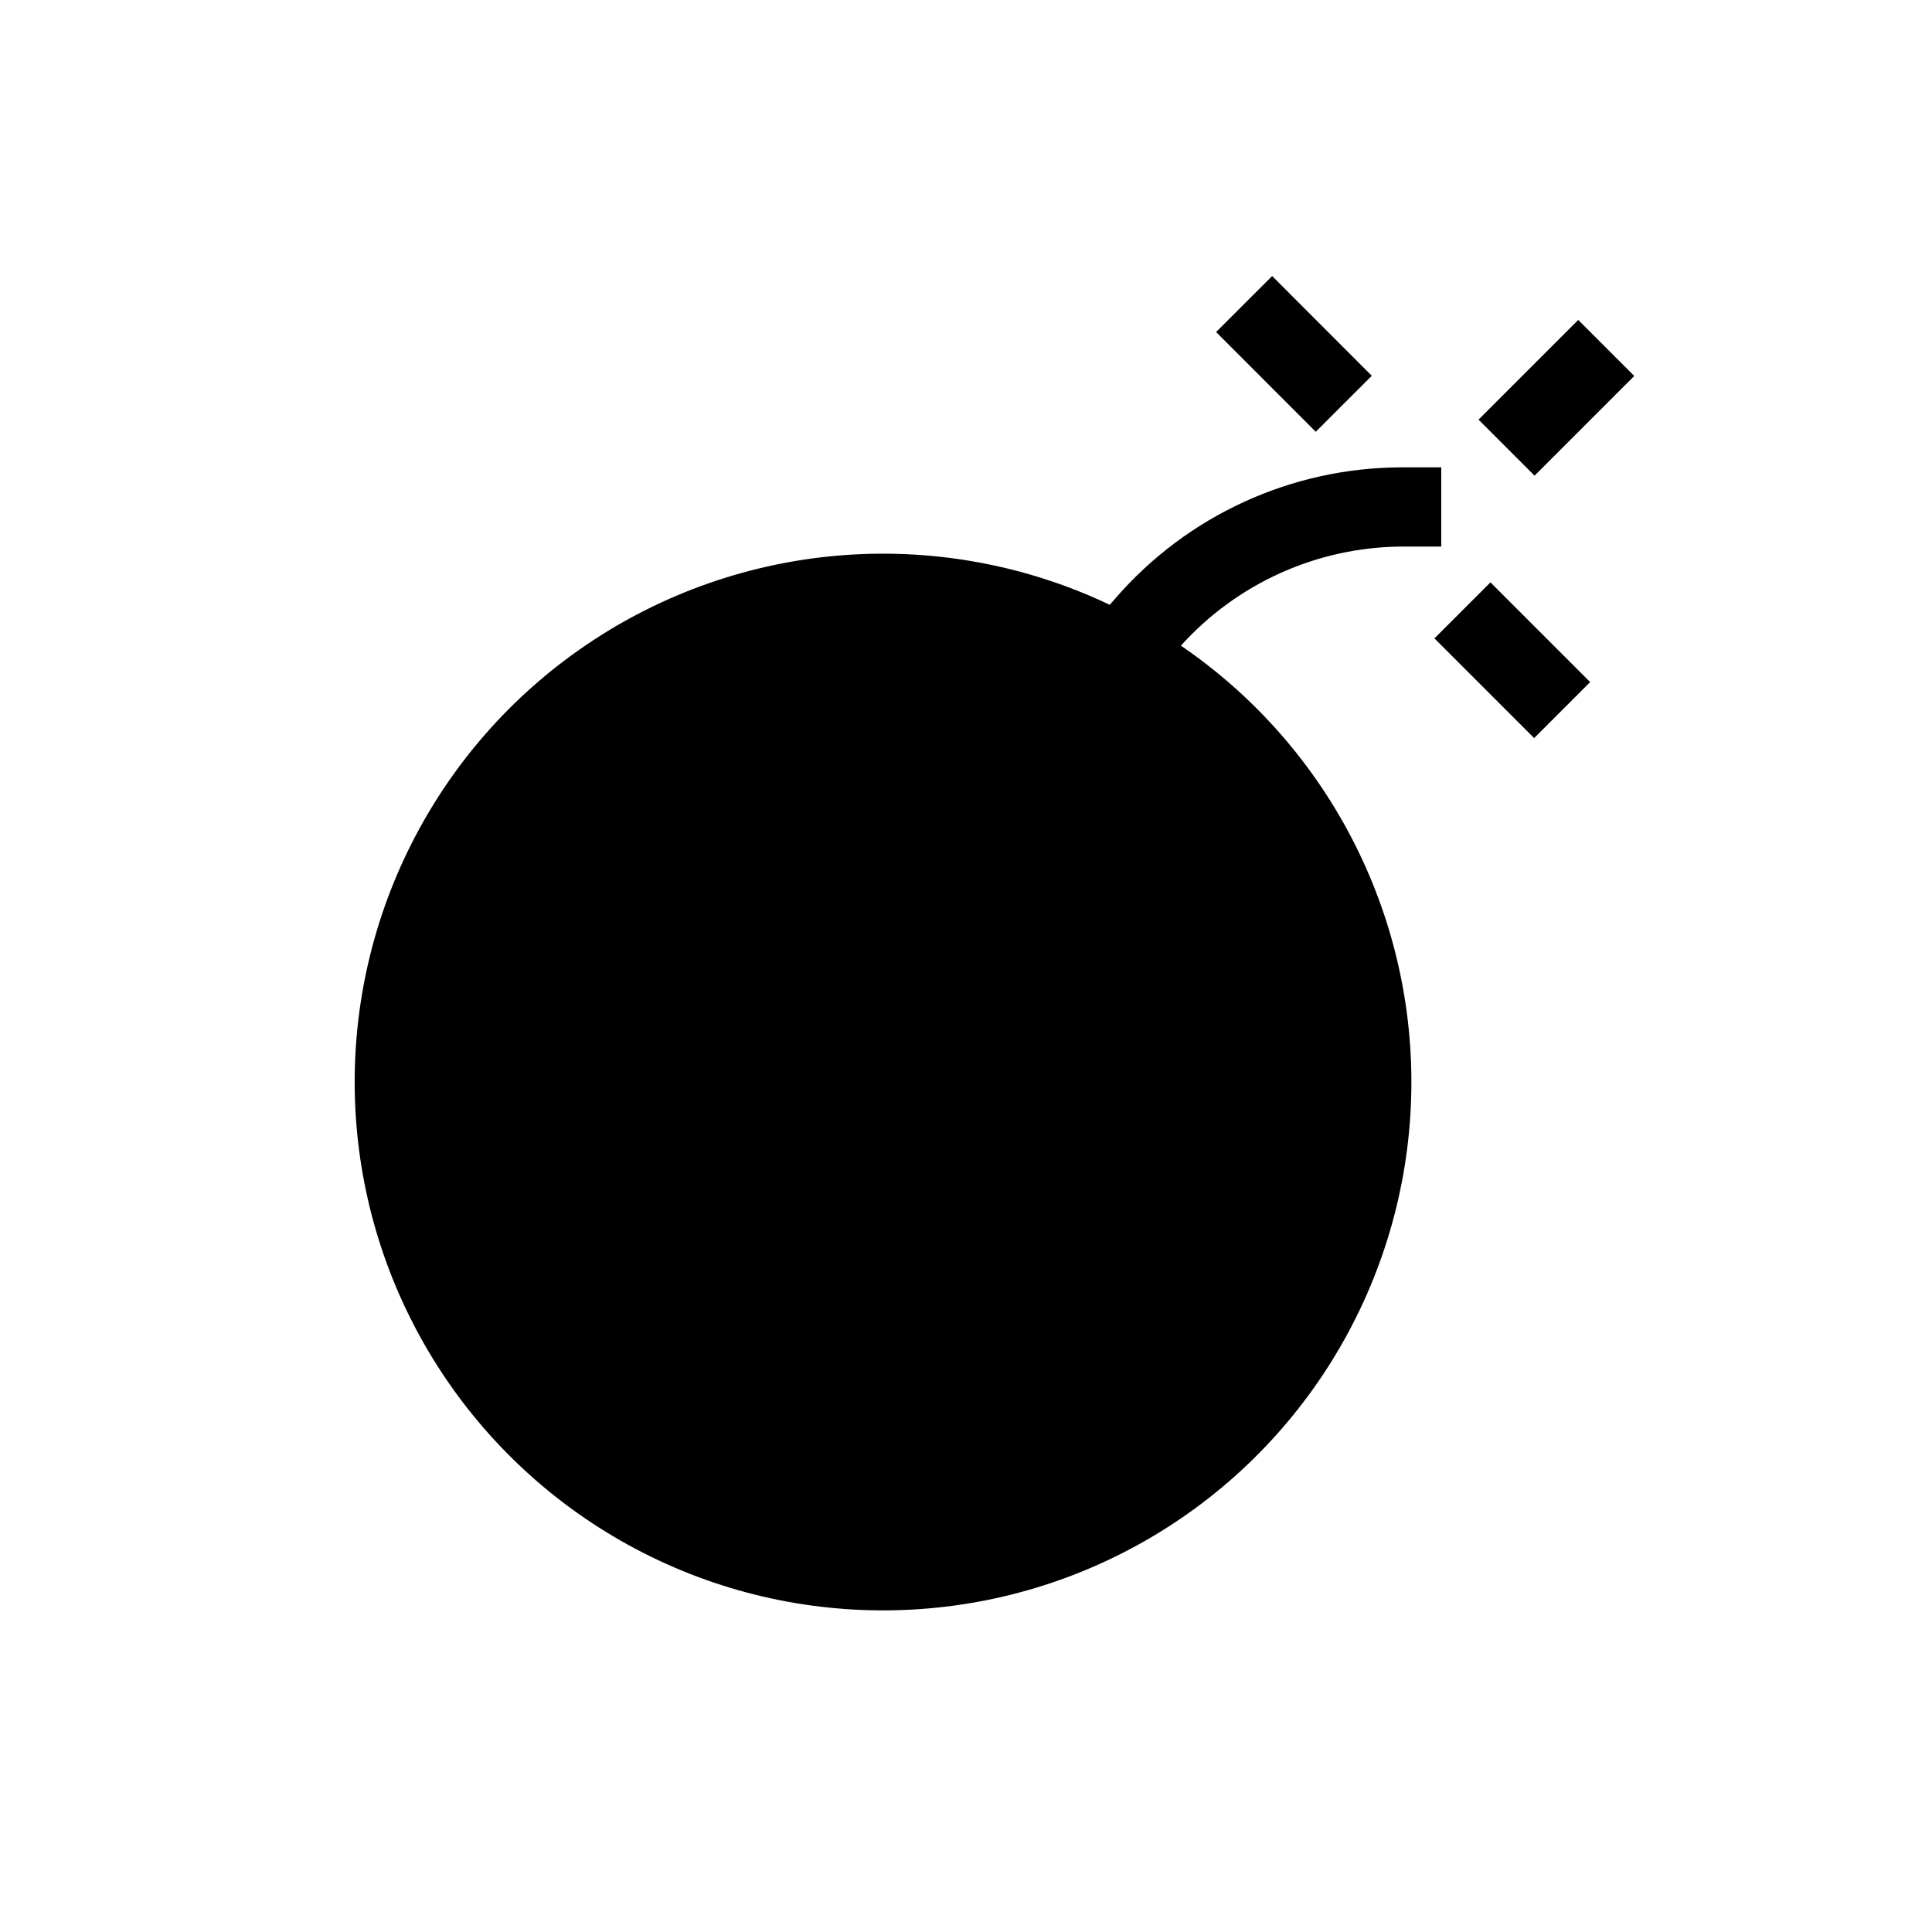
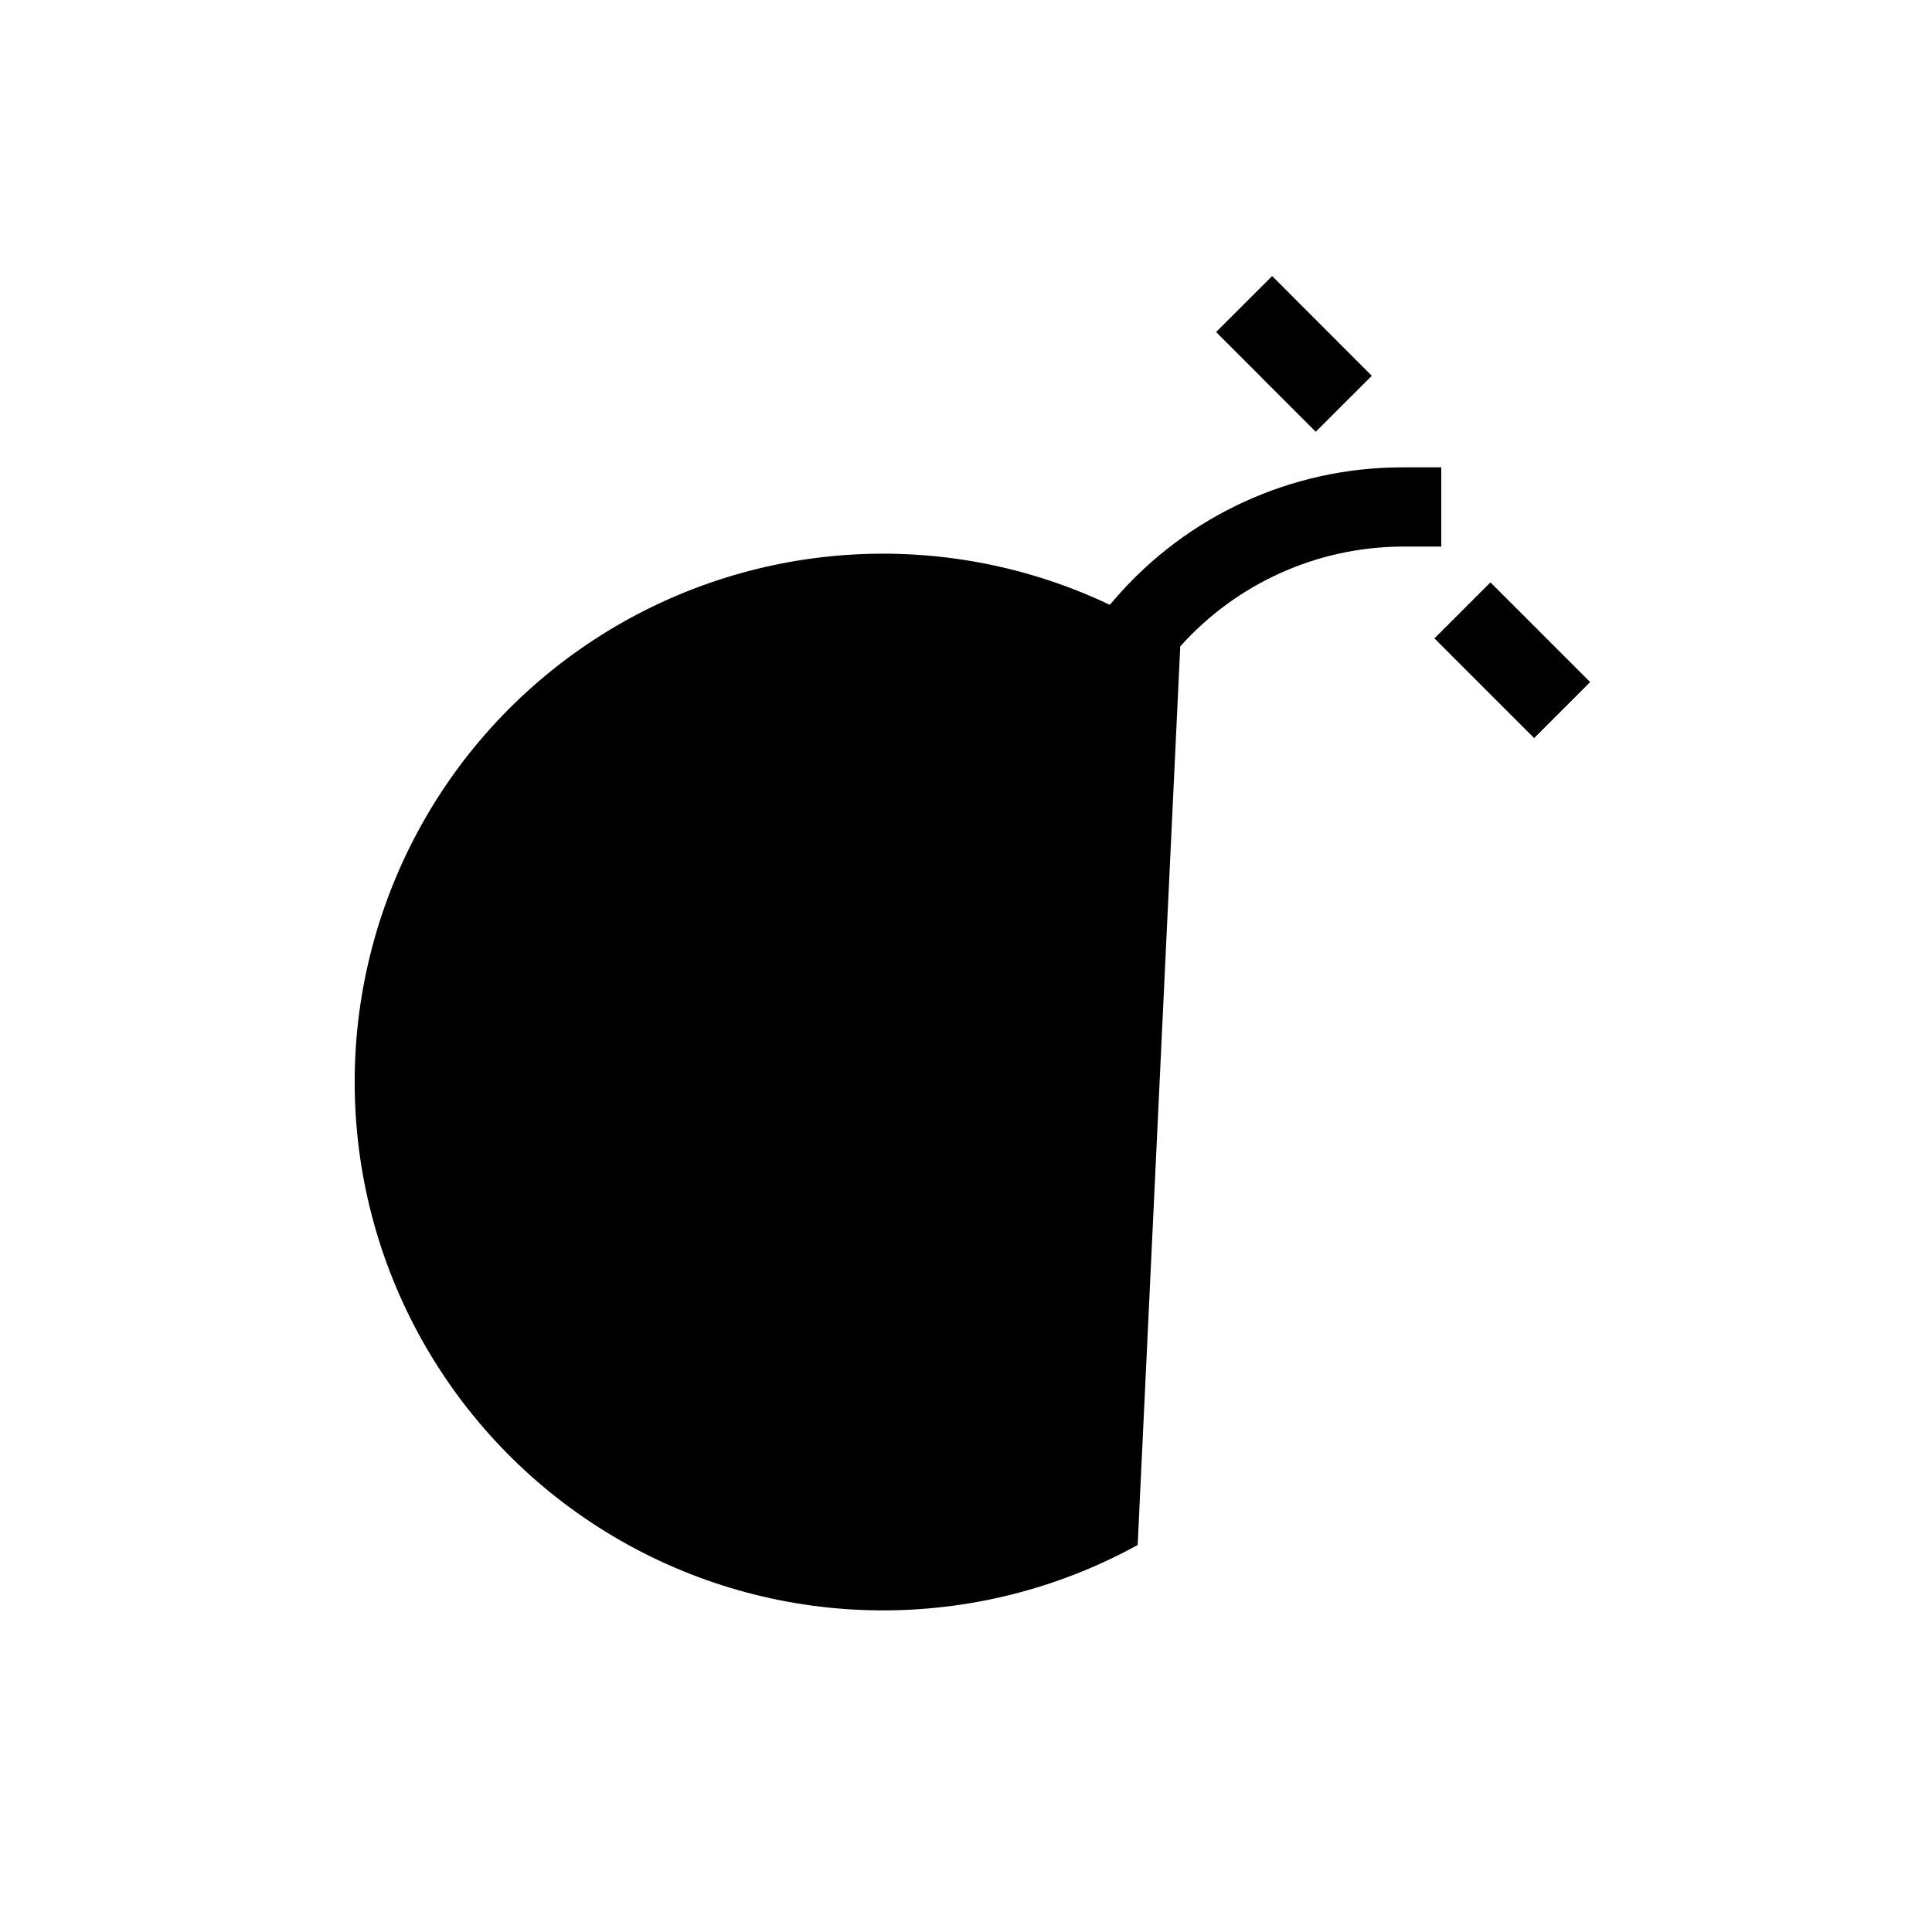
<svg xmlns="http://www.w3.org/2000/svg" fill="#000000" width="800px" height="800px" version="1.1" viewBox="144 144 512 512">
  <g>
-     <path d="m456.78 315.3c14.953-16.699 36.262-26.305 58.672-26.453h10.496v-20.992h-10.496c-29.133 0.043-56.816 12.715-75.883 34.742l-1.469 1.68h-0.004c-44.043-20.926-95.805-17.426-136.64 9.234-40.832 26.66-64.848 72.645-63.402 121.39 1.445 48.746 28.148 93.223 70.488 117.42s94.215 24.617 136.95 1.117c42.727-23.5 70.148-67.539 72.391-116.25 2.242-48.711-21.023-95.082-61.414-122.41z" />
-     <path d="m535.83 255.21 26.422-26.422 14.844 14.844-26.422 26.422z" />
+     <path d="m456.78 315.3c14.953-16.699 36.262-26.305 58.672-26.453h10.496v-20.992h-10.496c-29.133 0.043-56.816 12.715-75.883 34.742l-1.469 1.68h-0.004c-44.043-20.926-95.805-17.426-136.64 9.234-40.832 26.66-64.848 72.645-63.402 121.39 1.445 48.746 28.148 93.223 70.488 117.42s94.215 24.617 136.95 1.117z" />
    <path d="m524.14 313.18 14.844-14.844 26.422 26.422-14.844 14.844z" />
    <path d="m466.28 231.99 14.852-14.836 26.406 26.434-14.852 14.836z" />
  </g>
</svg>